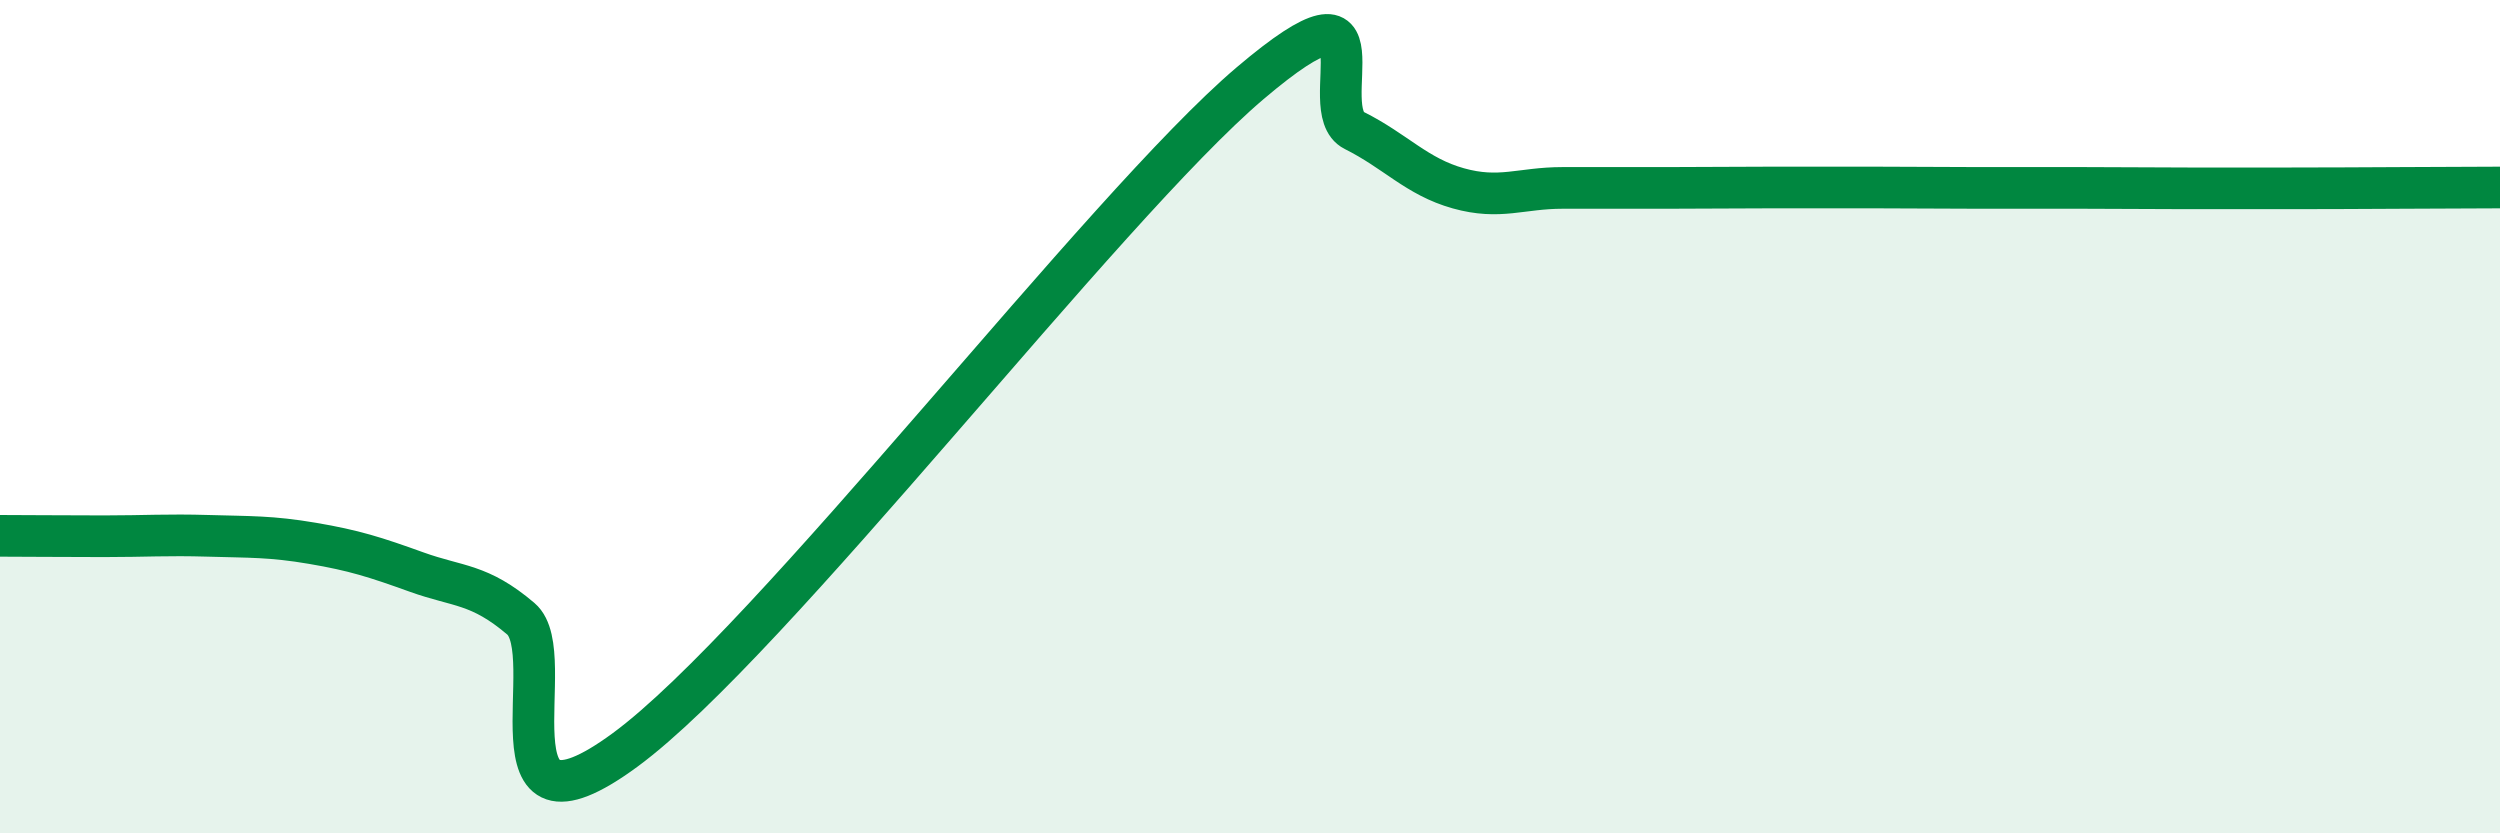
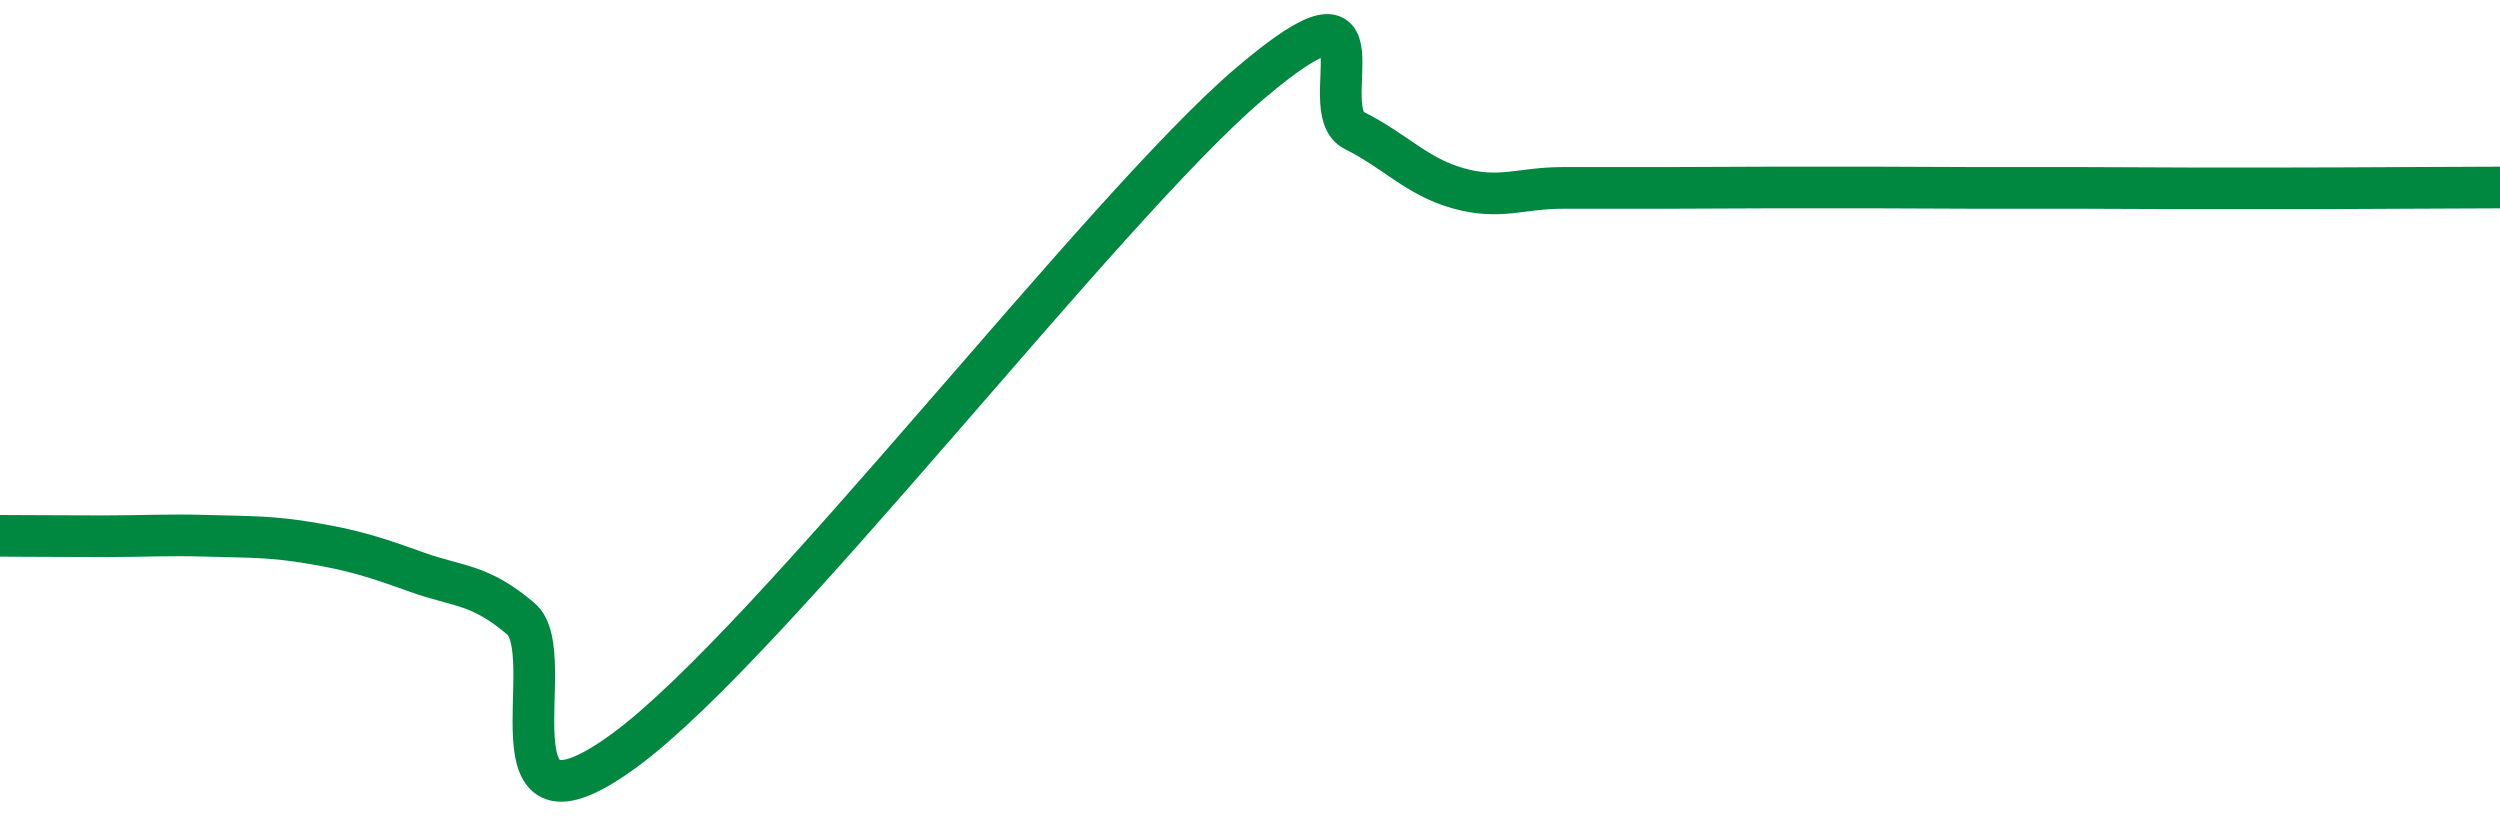
<svg xmlns="http://www.w3.org/2000/svg" width="60" height="20" viewBox="0 0 60 20">
-   <path d="M 0,12.86 C 0.5,12.86 1.5,12.87 2.5,12.87 C 3.5,12.87 4,12.83 5,12.86 C 6,12.89 6.5,12.87 7.5,13.04 C 8.5,13.21 9,13.37 10,13.73 C 11,14.09 11.5,14 12.5,14.85 C 13.5,15.7 11.5,20.57 15,18 C 18.5,15.43 26.5,4.97 30,2 C 33.5,-0.97 31.5,2.63 32.5,3.13 C 33.5,3.63 34,4.24 35,4.52 C 36,4.8 36.5,4.51 37.5,4.51 C 38.5,4.51 39,4.51 40,4.51 C 41,4.51 41.5,4.5 42.5,4.5 C 43.5,4.5 44,4.5 45,4.5 C 46,4.5 46.5,4.51 47.5,4.51 C 48.5,4.51 49,4.51 50,4.51 C 51,4.51 51.5,4.52 52.5,4.52 C 53.5,4.52 53.5,4.52 55,4.52 C 56.5,4.52 59,4.5 60,4.5L60 20L0 20Z" fill="#008740" opacity="0.1" stroke-linecap="round" stroke-linejoin="round" />
  <path d="M 0,12.86 C 0.5,12.86 1.5,12.87 2.5,12.87 C 3.5,12.87 4,12.83 5,12.86 C 6,12.89 6.5,12.87 7.5,13.04 C 8.5,13.21 9,13.37 10,13.73 C 11,14.09 11.5,14 12.5,14.85 C 13.5,15.7 11.5,20.57 15,18 C 18.5,15.43 26.5,4.97 30,2 C 33.5,-0.97 31.5,2.63 32.5,3.13 C 33.5,3.63 34,4.24 35,4.52 C 36,4.8 36.5,4.51 37.5,4.51 C 38.5,4.51 39,4.51 40,4.51 C 41,4.51 41.5,4.5 42.5,4.5 C 43.5,4.5 44,4.5 45,4.5 C 46,4.5 46.5,4.51 47.5,4.51 C 48.5,4.51 49,4.51 50,4.51 C 51,4.51 51.5,4.52 52.5,4.52 C 53.5,4.52 53.5,4.52 55,4.52 C 56.5,4.52 59,4.5 60,4.5" stroke="#008740" stroke-width="1" fill="none" stroke-linecap="round" stroke-linejoin="round" />
</svg>